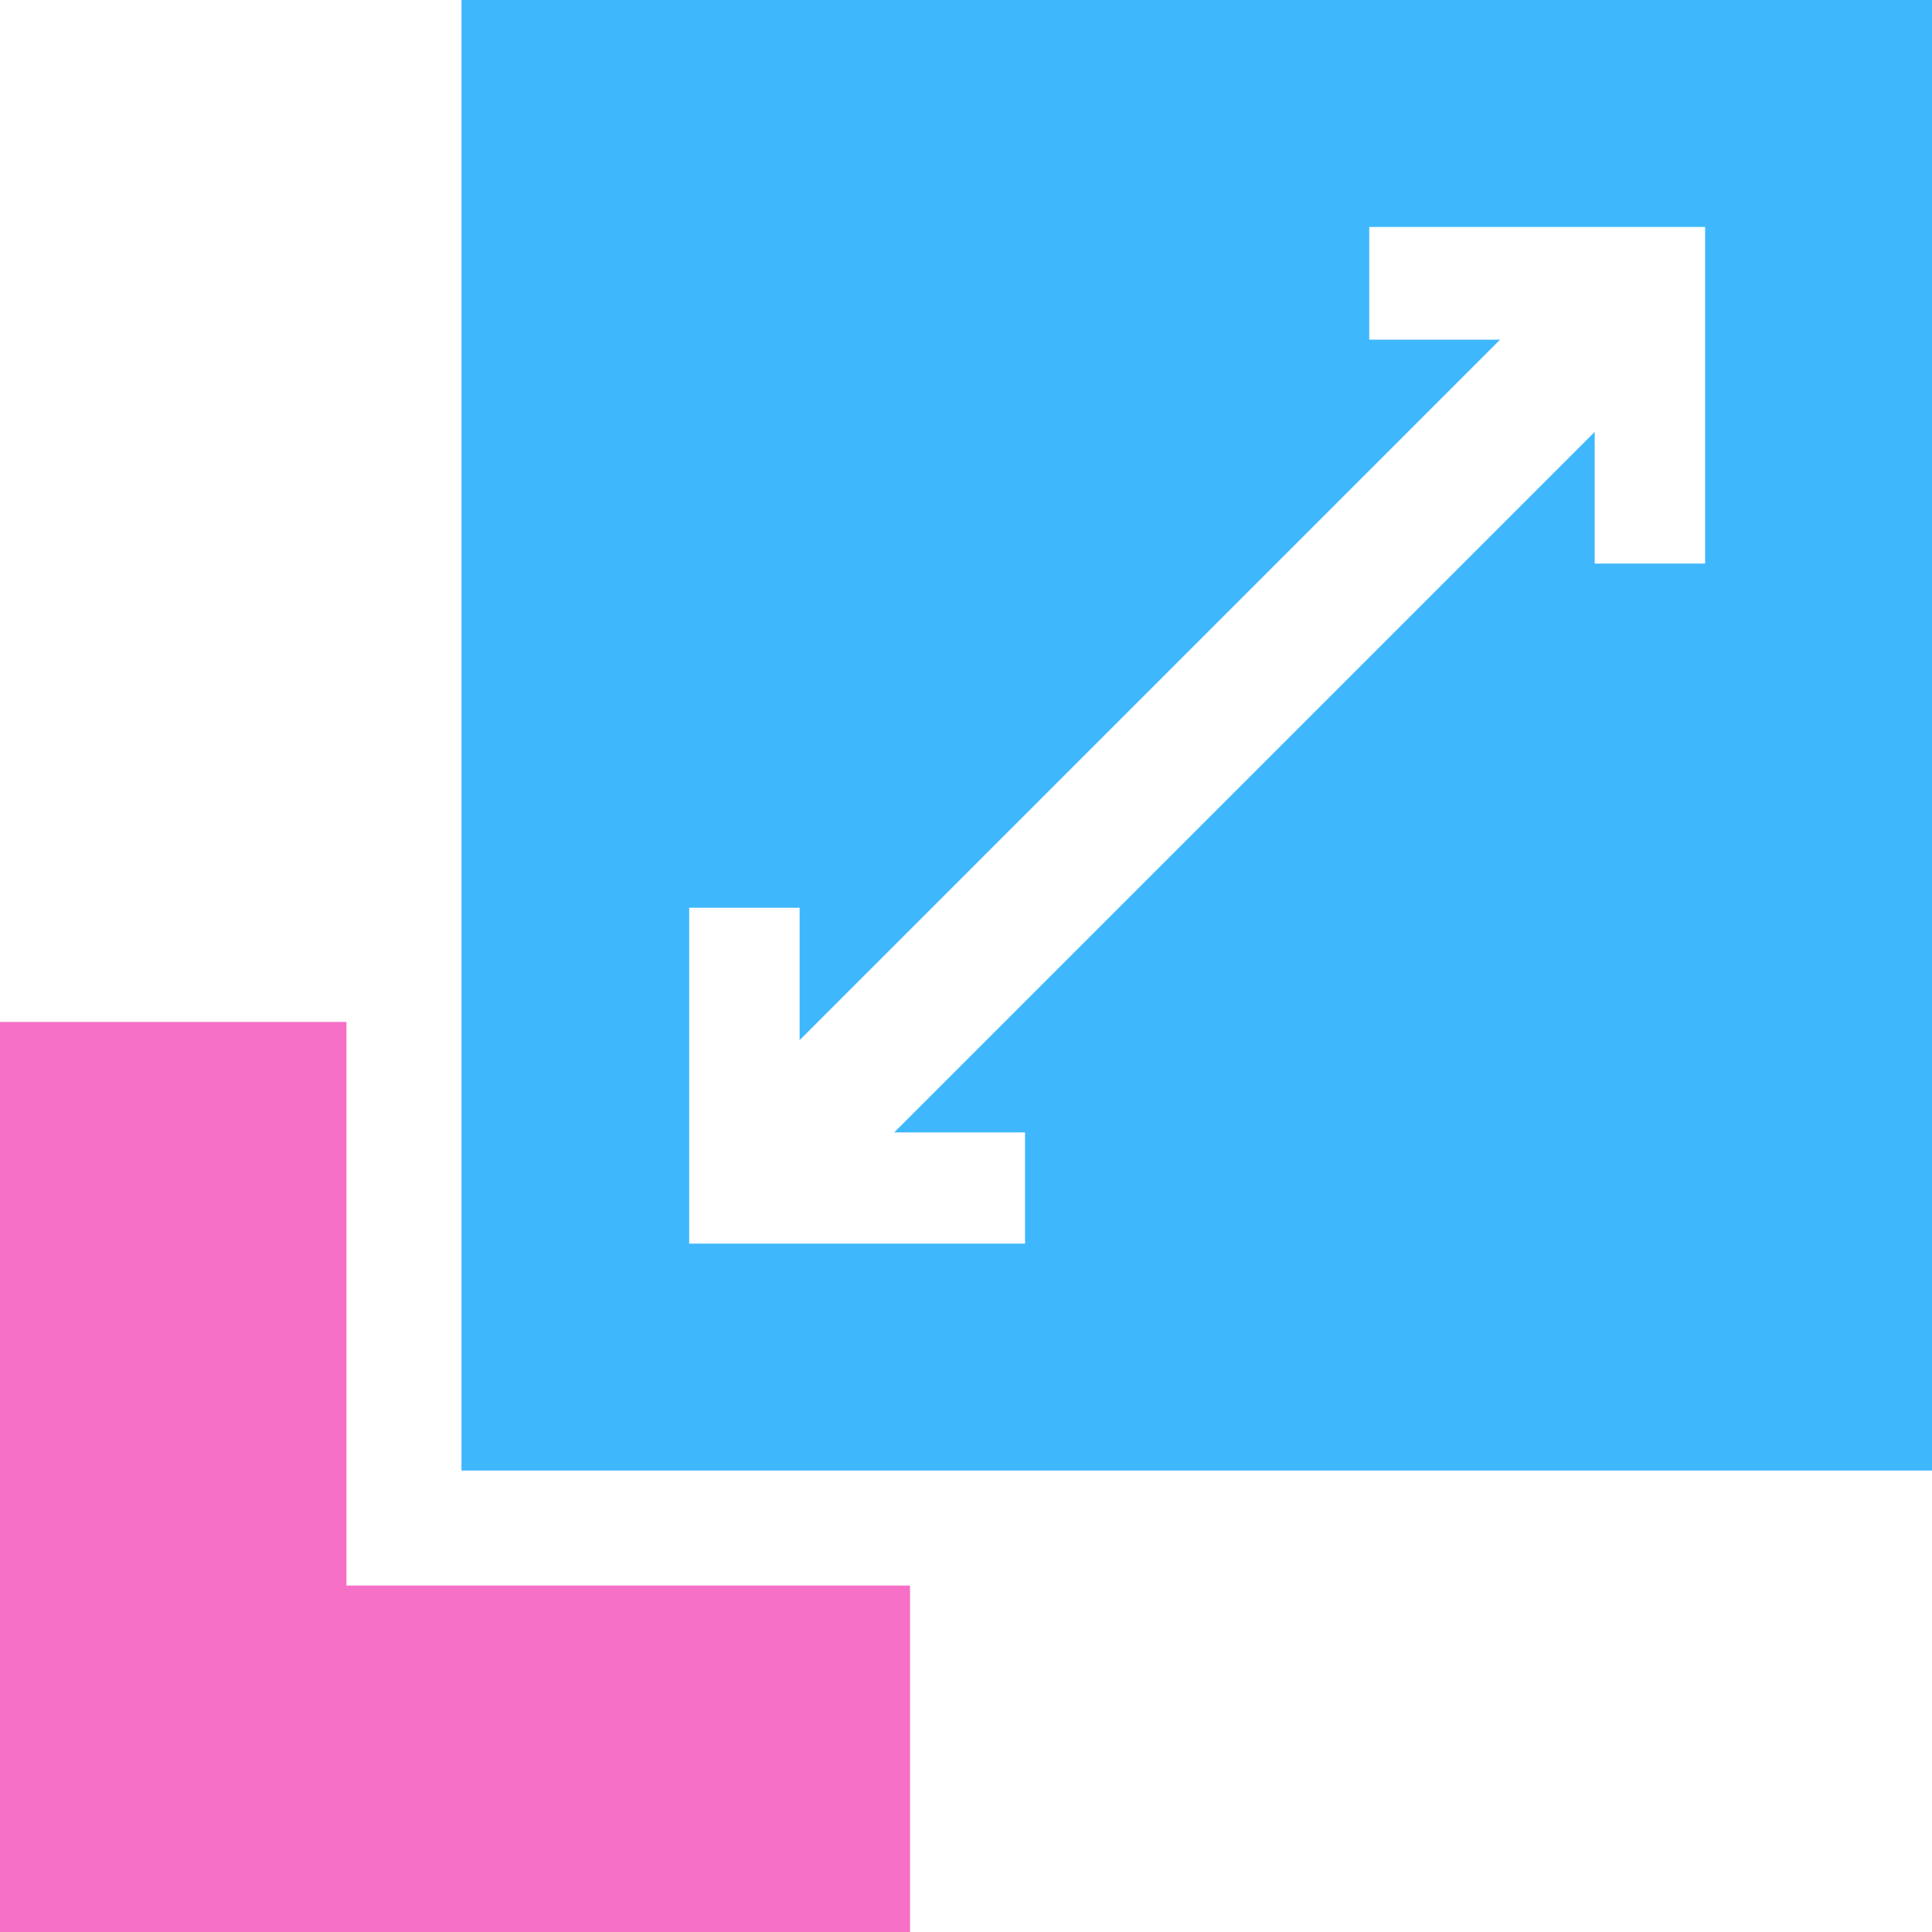
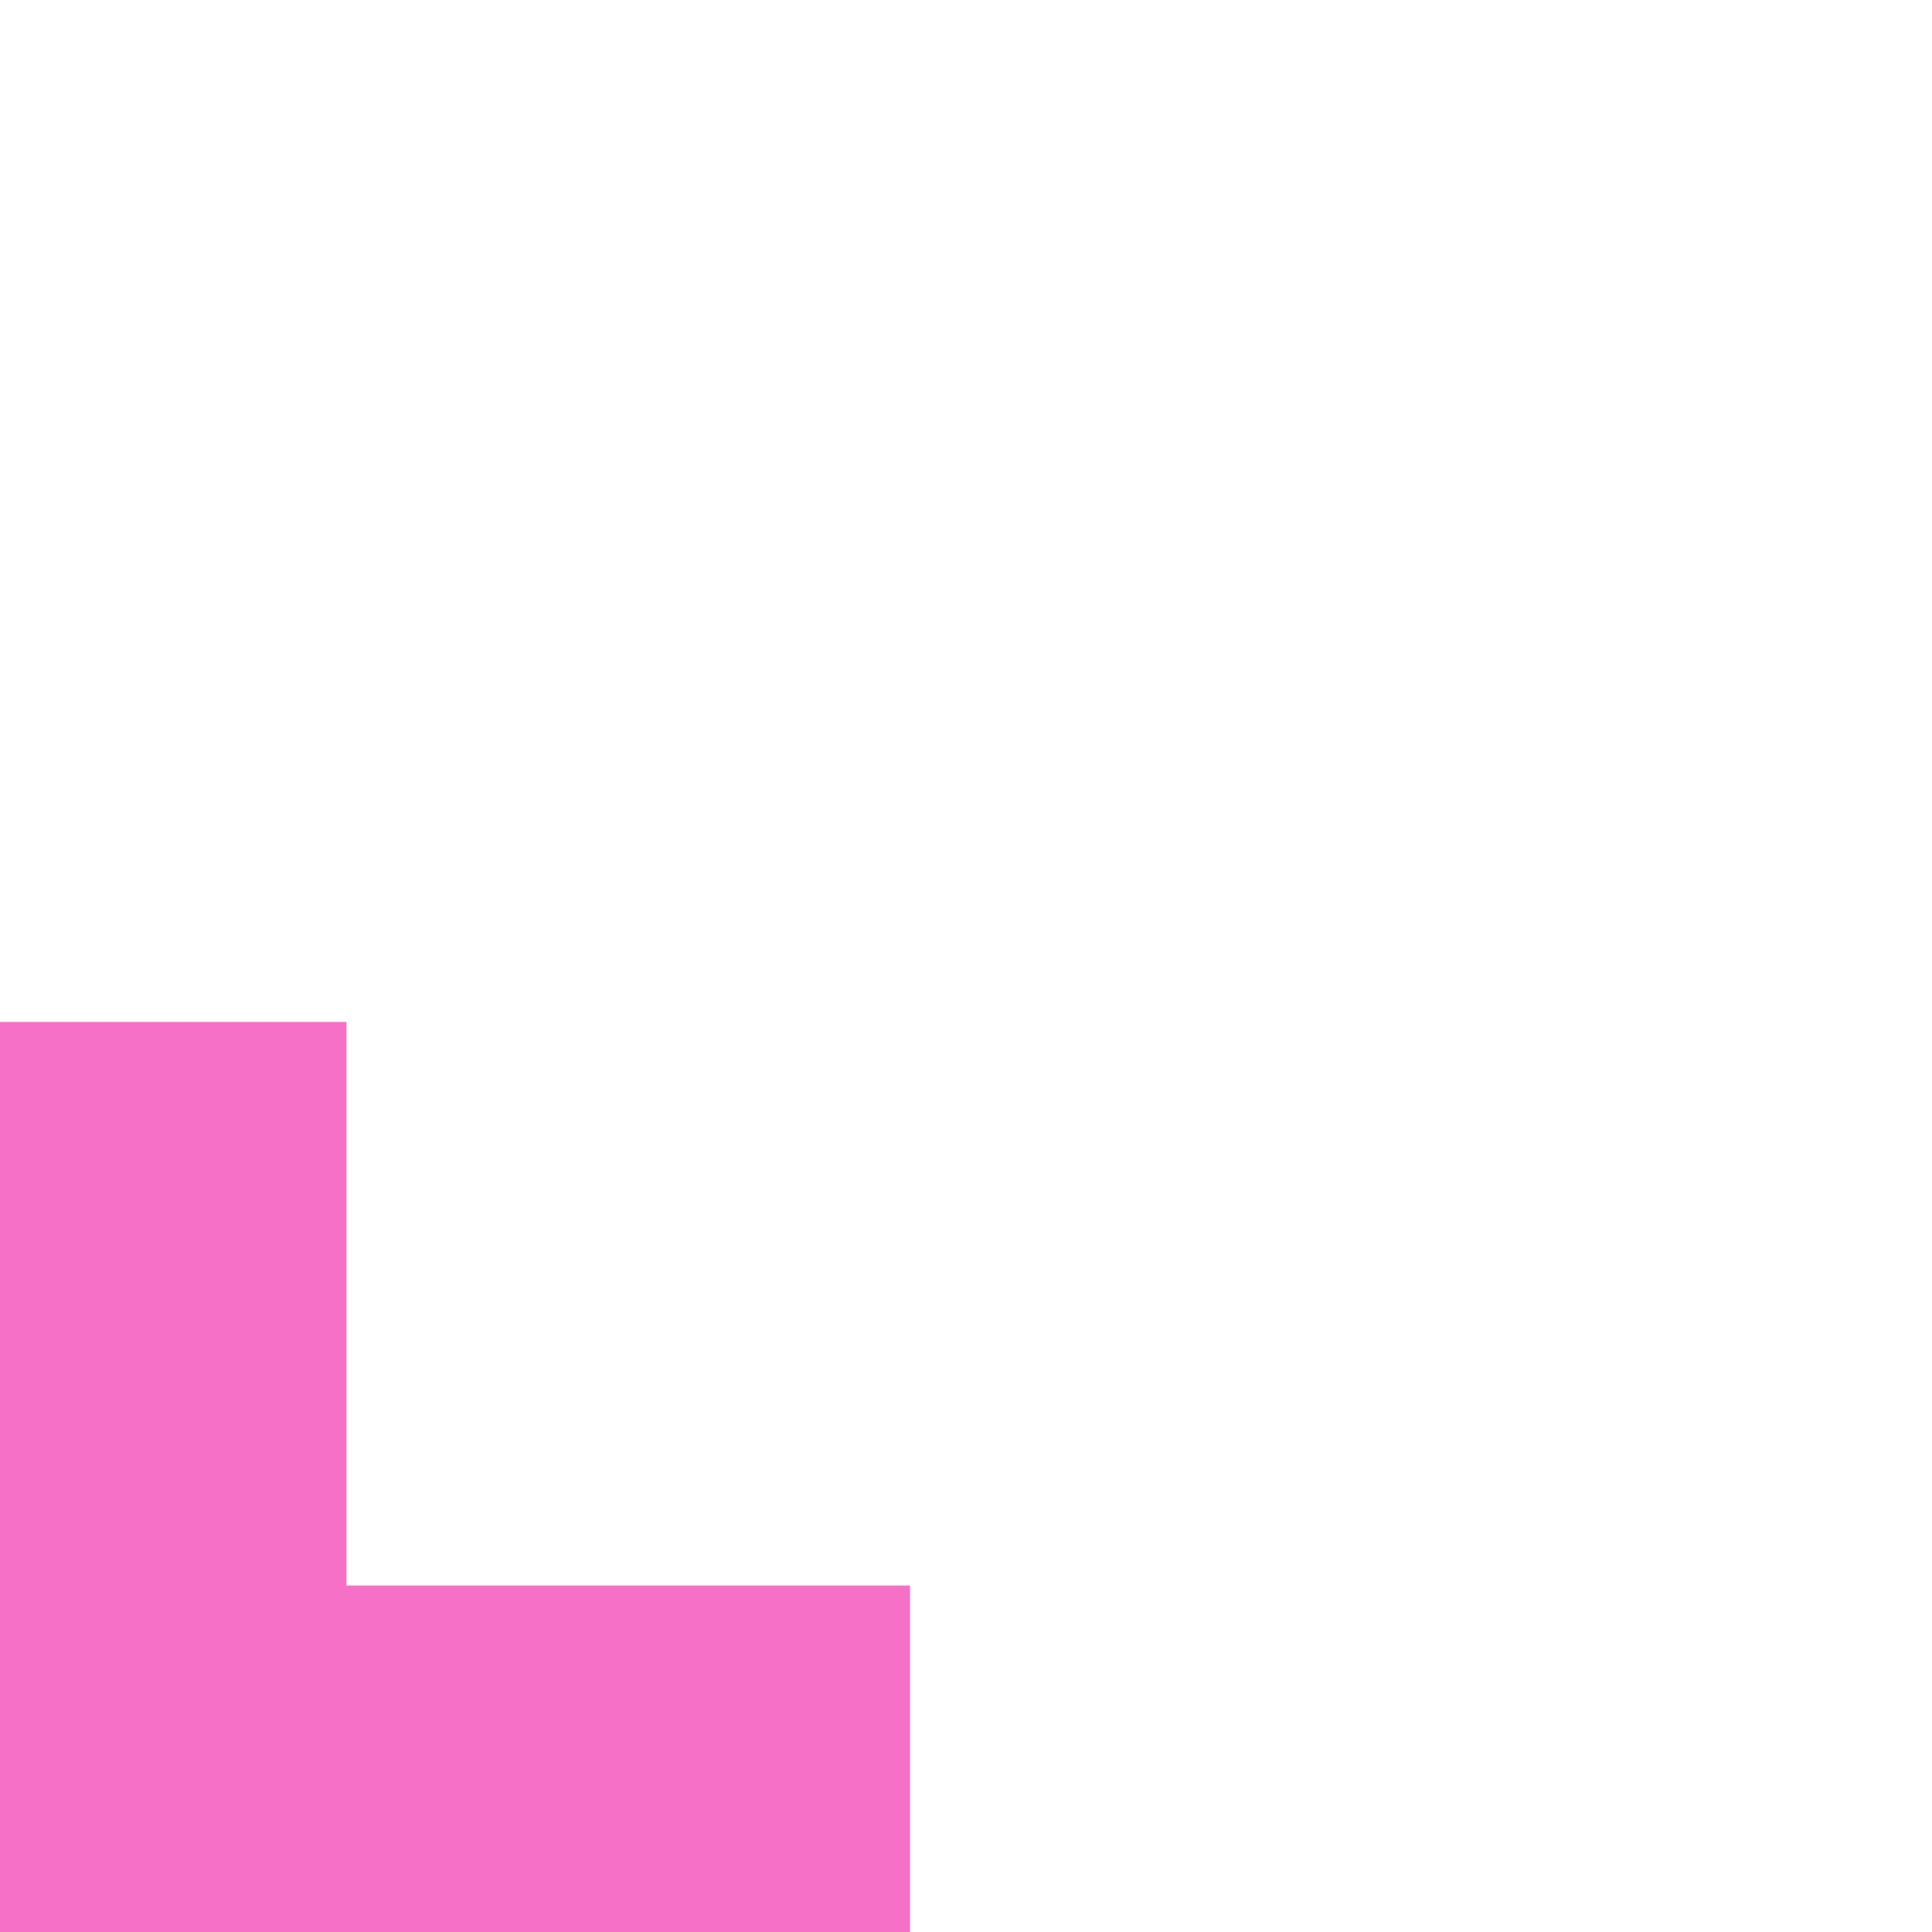
<svg xmlns="http://www.w3.org/2000/svg" width="60" height="60" viewBox="0 0 60 60" fill="none">
-   <path d="M14.332 45.669C14.332 30.399 14.332 15.247 14.332 0C29.555 0 44.731 0 60.002 0C60.002 15.176 60.002 30.376 60.002 45.669C44.802 45.669 29.602 45.669 14.332 45.669ZM21.403 28.191C21.403 31.738 21.403 35.192 21.403 38.622C24.951 38.622 28.404 38.622 31.834 38.622C31.834 37.447 31.834 36.367 31.834 35.168C30.378 35.168 29.015 35.168 27.77 35.168C35.005 27.933 42.265 20.674 49.524 13.414C49.524 14.706 49.524 16.092 49.524 17.502C50.745 17.502 51.85 17.502 52.954 17.502C52.954 13.978 52.954 10.525 52.954 7.048C49.43 7.048 46 7.048 42.523 7.048C42.523 8.222 42.523 9.327 42.523 10.548C43.98 10.548 45.342 10.548 46.587 10.548C39.352 17.784 32.092 25.043 24.833 32.302C24.833 31.01 24.833 29.624 24.833 28.191C23.635 28.191 22.554 28.191 21.403 28.191Z" fill="#3EB7FD" />
  <path d="M10.76 31.738C10.76 37.588 10.76 43.367 10.76 49.24C16.633 49.24 22.412 49.24 28.262 49.24C28.262 52.858 28.262 56.406 28.262 60C18.864 60 9.467 60 0 60C0 50.579 0 41.206 0 31.738C3.524 31.738 7.048 31.738 10.76 31.738Z" fill="#F670C7" />
</svg>